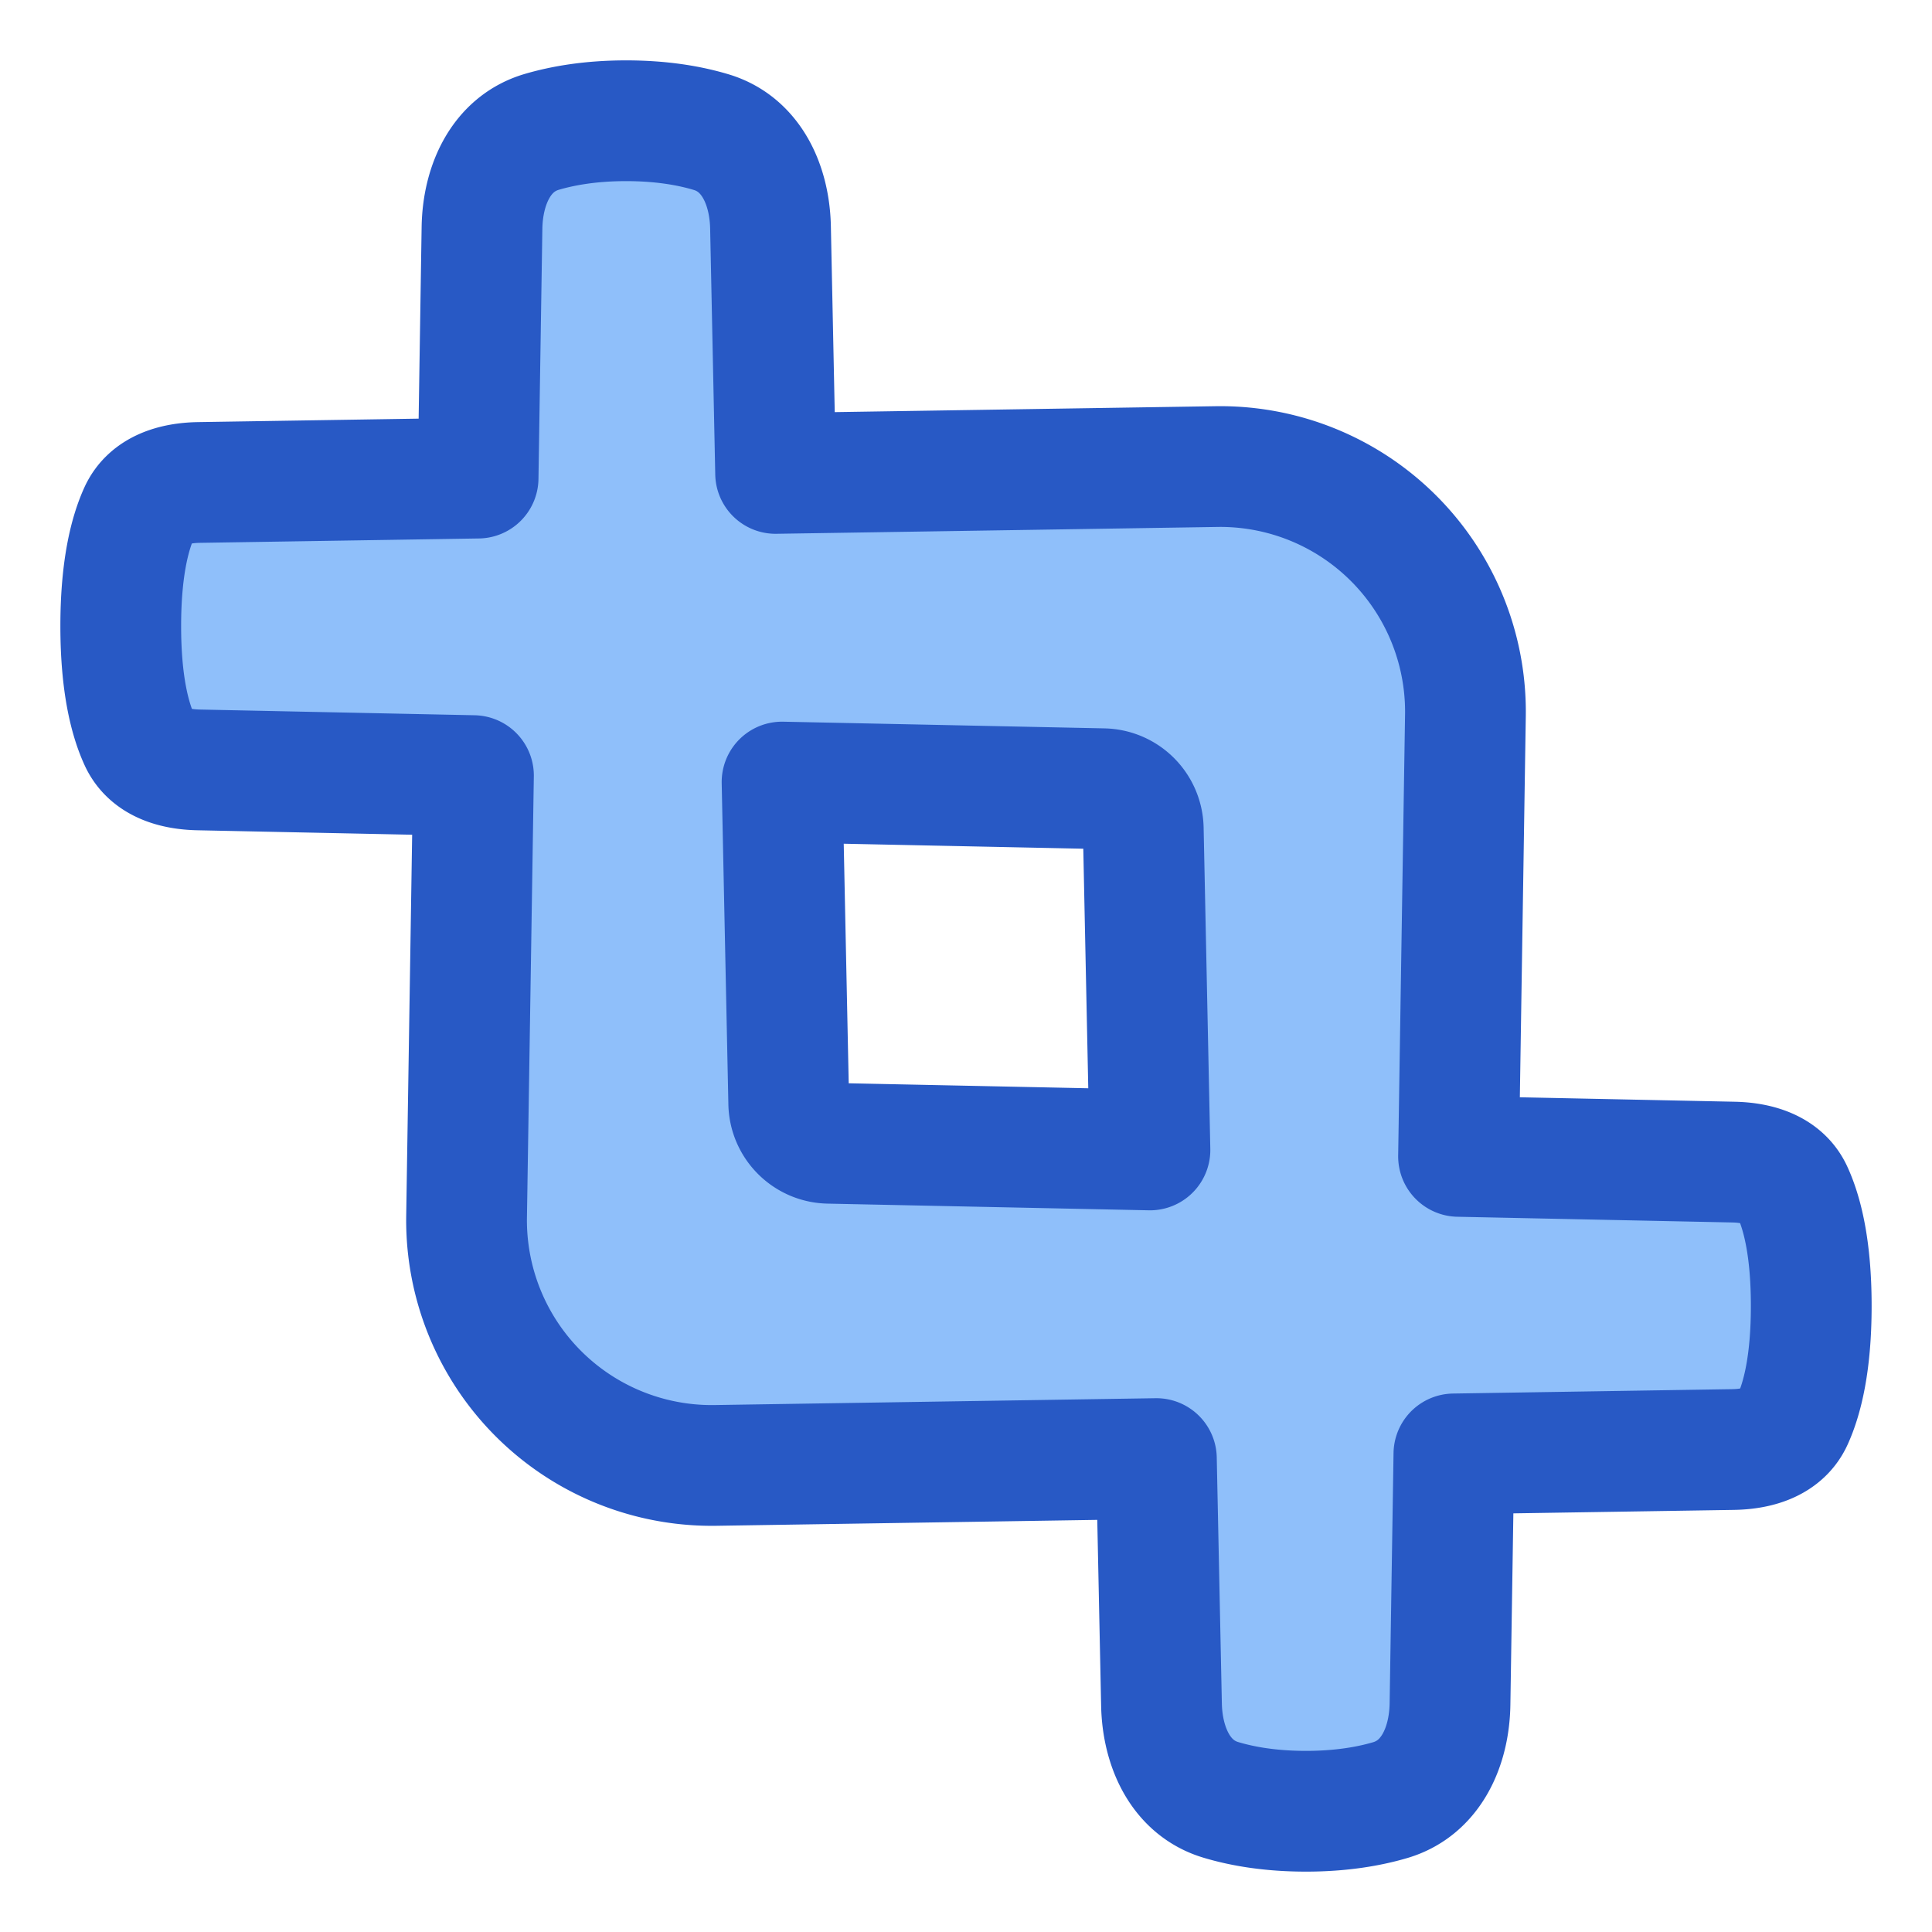
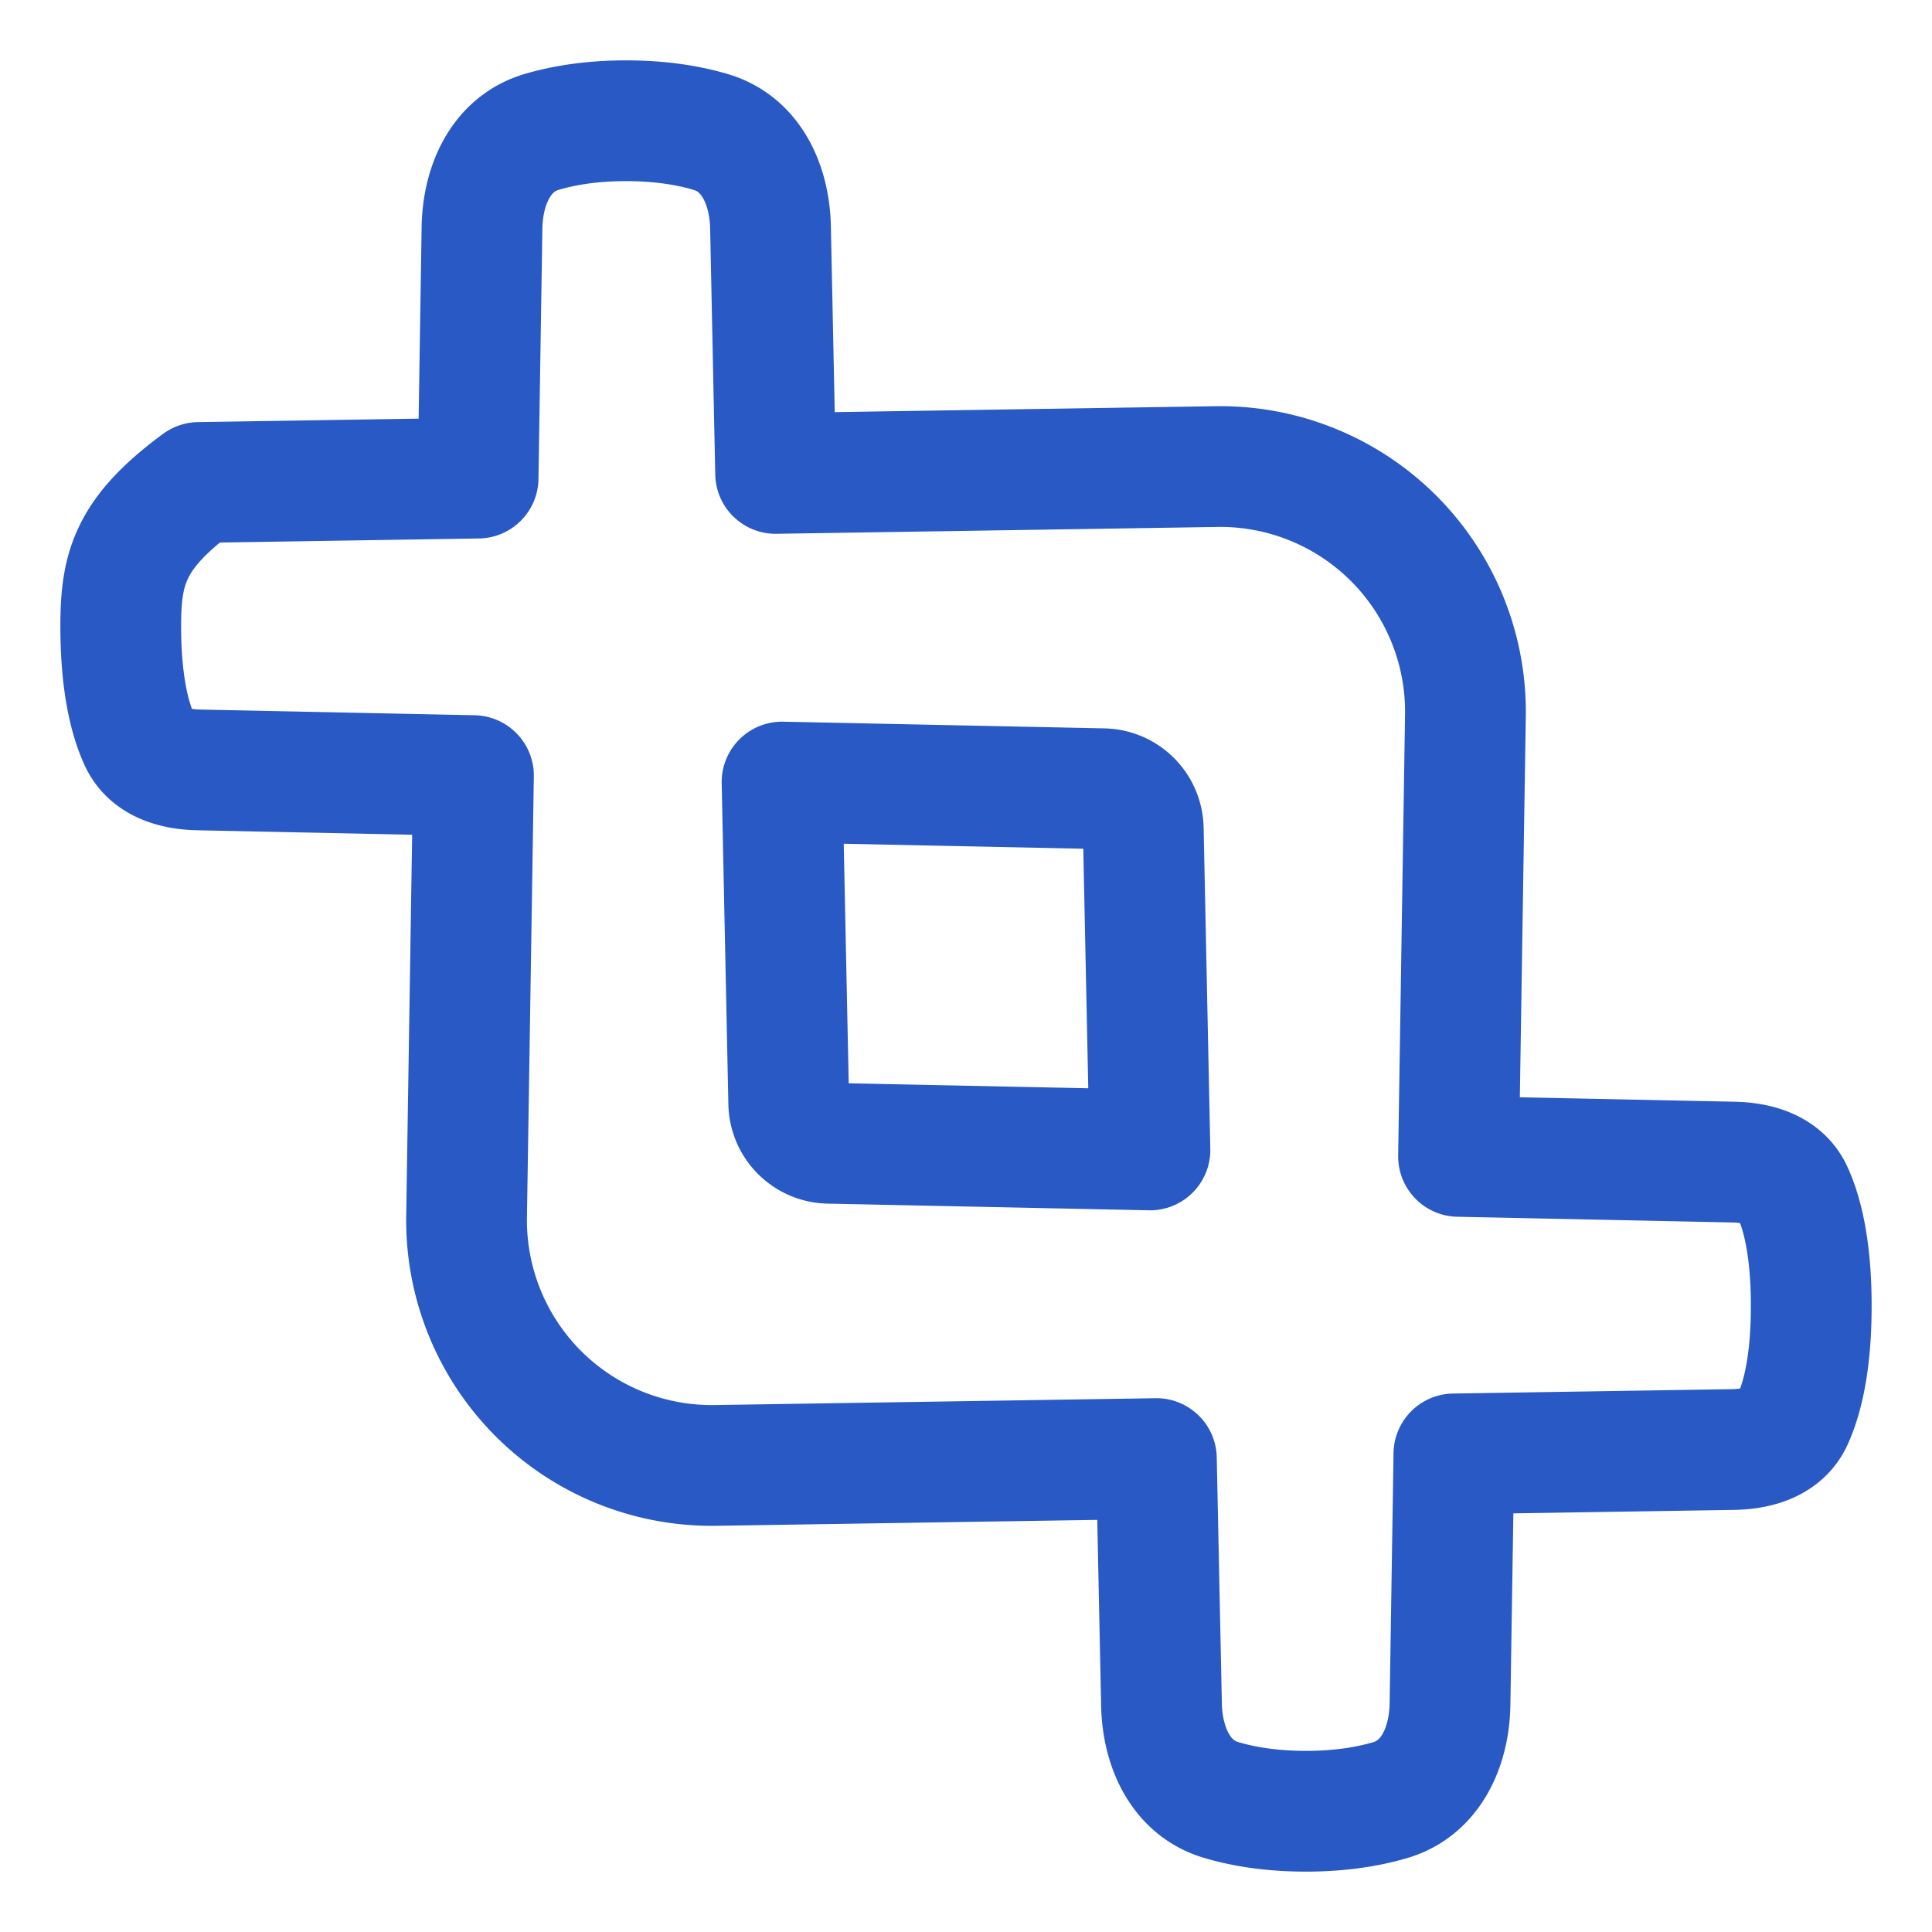
<svg xmlns="http://www.w3.org/2000/svg" fill="none" viewBox="0 0 48 48" id="Crop-Selection--Streamline-Plump">
  <desc>
    Crop Selection Streamline Icon: https://streamlinehq.com
  </desc>
  <g id="crop-selection--artboard-crop-design-image-picture">
-     <path id="Union" fill="#8fbffa" fill-rule="evenodd" d="m11.763 19.27 -0.171 10.952a6.092 6.092 0 0 0 6.186 6.186l10.952 -0.17 0.127 6.114c0.022 1.048 0.474 2.069 1.479 2.367 0.535 0.16 1.23 0.281 2.11 0.281 0.871 0 1.563 -0.12 2.096 -0.277 1.012 -0.299 1.466 -1.328 1.483 -2.383l0.097 -6.218 6.937 -0.109c0.61 -0.01 1.224 -0.188 1.478 -0.741 0.238 -0.521 0.463 -1.393 0.463 -2.827 0 -1.444 -0.228 -2.317 -0.468 -2.837 -0.253 -0.546 -0.86 -0.723 -1.461 -0.736l-6.834 -0.142 0.171 -10.952a6.092 6.092 0 0 0 -6.186 -6.186l-10.952 0.17 -0.127 -6.114c-0.022 -1.048 -0.474 -2.069 -1.479 -2.367 -0.535 -0.16 -1.23 -0.281 -2.11 -0.281 -0.871 0 -1.563 0.12 -2.097 0.277 -1.012 0.299 -1.465 1.328 -1.482 2.383l-0.097 6.218 -6.937 0.109c-0.61 0.01 -1.224 0.188 -1.478 0.741C3.225 13.25 3 14.121 3 15.555c0 1.444 0.228 2.317 0.468 2.837 0.253 0.546 0.86 0.723 1.461 0.736l6.834 0.142Zm7.833 8.14c0.011 0.544 0.45 0.983 0.994 0.994l7.98 0.166 -0.166 -7.98a1.015 1.015 0 0 0 -0.994 -0.994l-7.98 -0.166 0.166 7.98Z" clip-rule="evenodd" stroke-width="3" />
-     <path id="Union_2" fill-rule="evenodd" stroke="#2859c5" stroke-linecap="round" stroke-linejoin="round" d="m11.763 19.27 -0.171 10.952a6.092 6.092 0 0 0 6.186 6.186l10.952 -0.17 0.127 6.114c0.022 1.048 0.474 2.069 1.479 2.367 0.535 0.16 1.23 0.281 2.11 0.281 0.871 0 1.563 -0.12 2.096 -0.277 1.012 -0.299 1.466 -1.328 1.483 -2.383l0.097 -6.218 6.937 -0.109c0.61 -0.01 1.224 -0.188 1.478 -0.741 0.238 -0.521 0.463 -1.393 0.463 -2.827 0 -1.444 -0.228 -2.317 -0.468 -2.837 -0.253 -0.546 -0.86 -0.723 -1.461 -0.736l-6.834 -0.142 0.171 -10.952a6.092 6.092 0 0 0 -6.186 -6.186l-10.952 0.17 -0.127 -6.114c-0.022 -1.048 -0.474 -2.069 -1.479 -2.367 -0.535 -0.16 -1.23 -0.281 -2.11 -0.281 -0.871 0 -1.563 0.12 -2.097 0.277 -1.012 0.299 -1.465 1.328 -1.482 2.383l-0.097 6.218 -6.937 0.109c-0.61 0.01 -1.224 0.188 -1.478 0.741C3.225 13.25 3 14.121 3 15.555c0 1.444 0.228 2.317 0.468 2.837 0.253 0.546 0.86 0.723 1.461 0.736l6.834 0.142Zm7.833 8.14c0.011 0.544 0.45 0.983 0.994 0.994l7.98 0.166 -0.166 -7.98a1.015 1.015 0 0 0 -0.994 -0.994l-7.98 -0.166 0.166 7.98Z" clip-rule="evenodd" stroke-width="3" />
+     <path id="Union_2" fill-rule="evenodd" stroke="#2859c5" stroke-linecap="round" stroke-linejoin="round" d="m11.763 19.27 -0.171 10.952a6.092 6.092 0 0 0 6.186 6.186l10.952 -0.17 0.127 6.114c0.022 1.048 0.474 2.069 1.479 2.367 0.535 0.16 1.23 0.281 2.11 0.281 0.871 0 1.563 -0.12 2.096 -0.277 1.012 -0.299 1.466 -1.328 1.483 -2.383l0.097 -6.218 6.937 -0.109c0.61 -0.01 1.224 -0.188 1.478 -0.741 0.238 -0.521 0.463 -1.393 0.463 -2.827 0 -1.444 -0.228 -2.317 -0.468 -2.837 -0.253 -0.546 -0.86 -0.723 -1.461 -0.736l-6.834 -0.142 0.171 -10.952a6.092 6.092 0 0 0 -6.186 -6.186l-10.952 0.17 -0.127 -6.114c-0.022 -1.048 -0.474 -2.069 -1.479 -2.367 -0.535 -0.16 -1.23 -0.281 -2.11 -0.281 -0.871 0 -1.563 0.12 -2.097 0.277 -1.012 0.299 -1.465 1.328 -1.482 2.383l-0.097 6.218 -6.937 0.109C3.225 13.25 3 14.121 3 15.555c0 1.444 0.228 2.317 0.468 2.837 0.253 0.546 0.86 0.723 1.461 0.736l6.834 0.142Zm7.833 8.14c0.011 0.544 0.45 0.983 0.994 0.994l7.98 0.166 -0.166 -7.98a1.015 1.015 0 0 0 -0.994 -0.994l-7.98 -0.166 0.166 7.98Z" clip-rule="evenodd" stroke-width="3" />
  </g>
</svg>